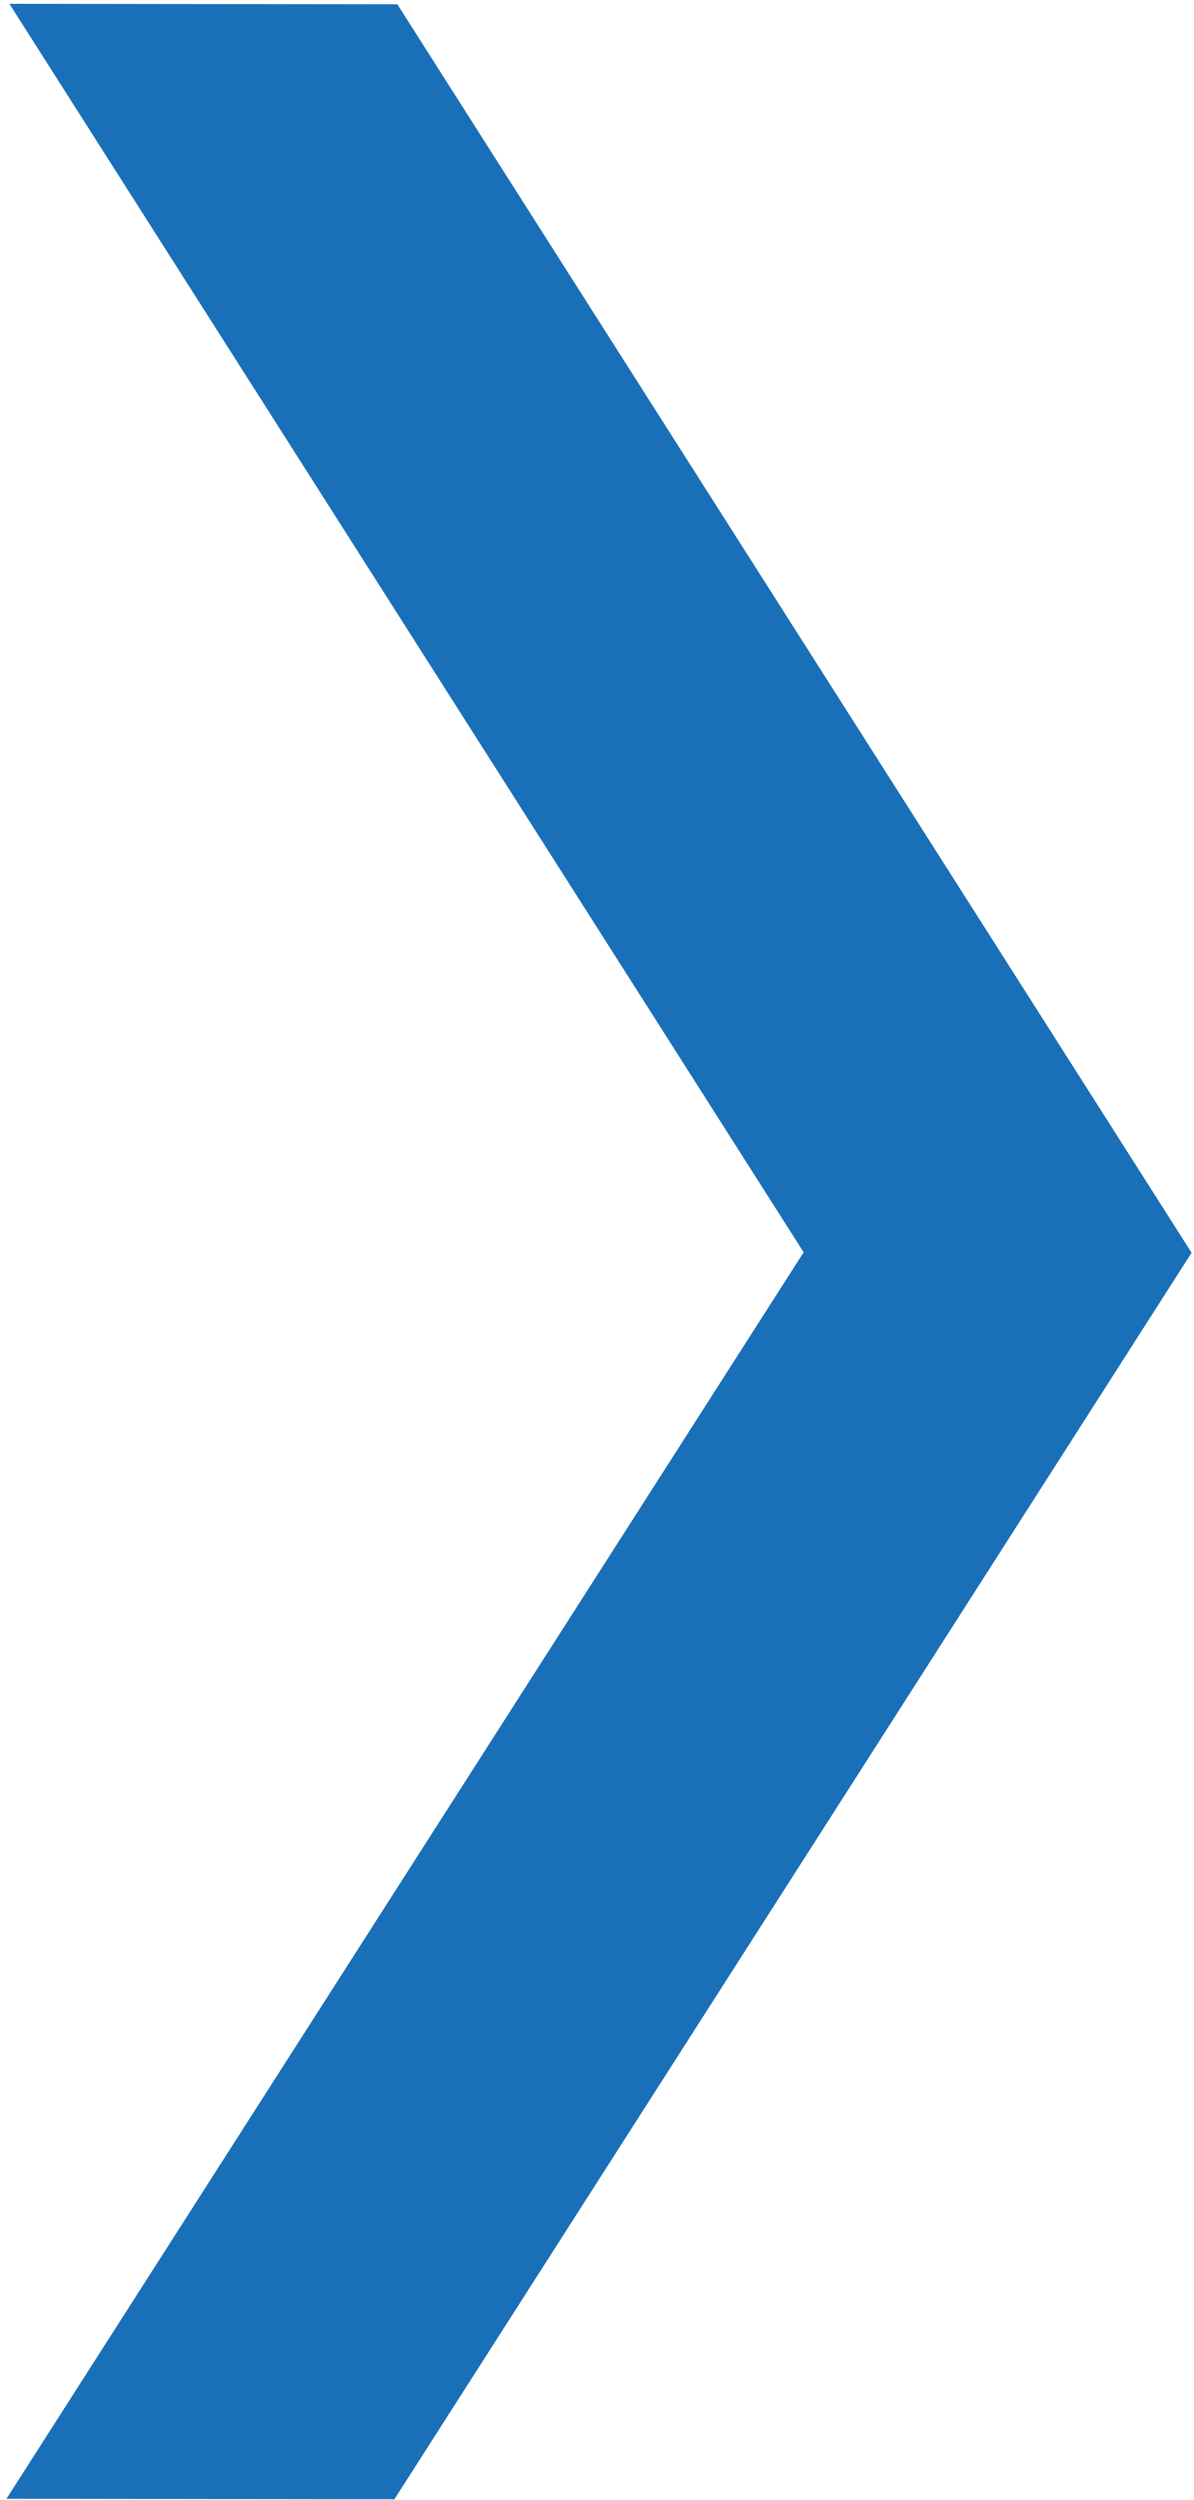
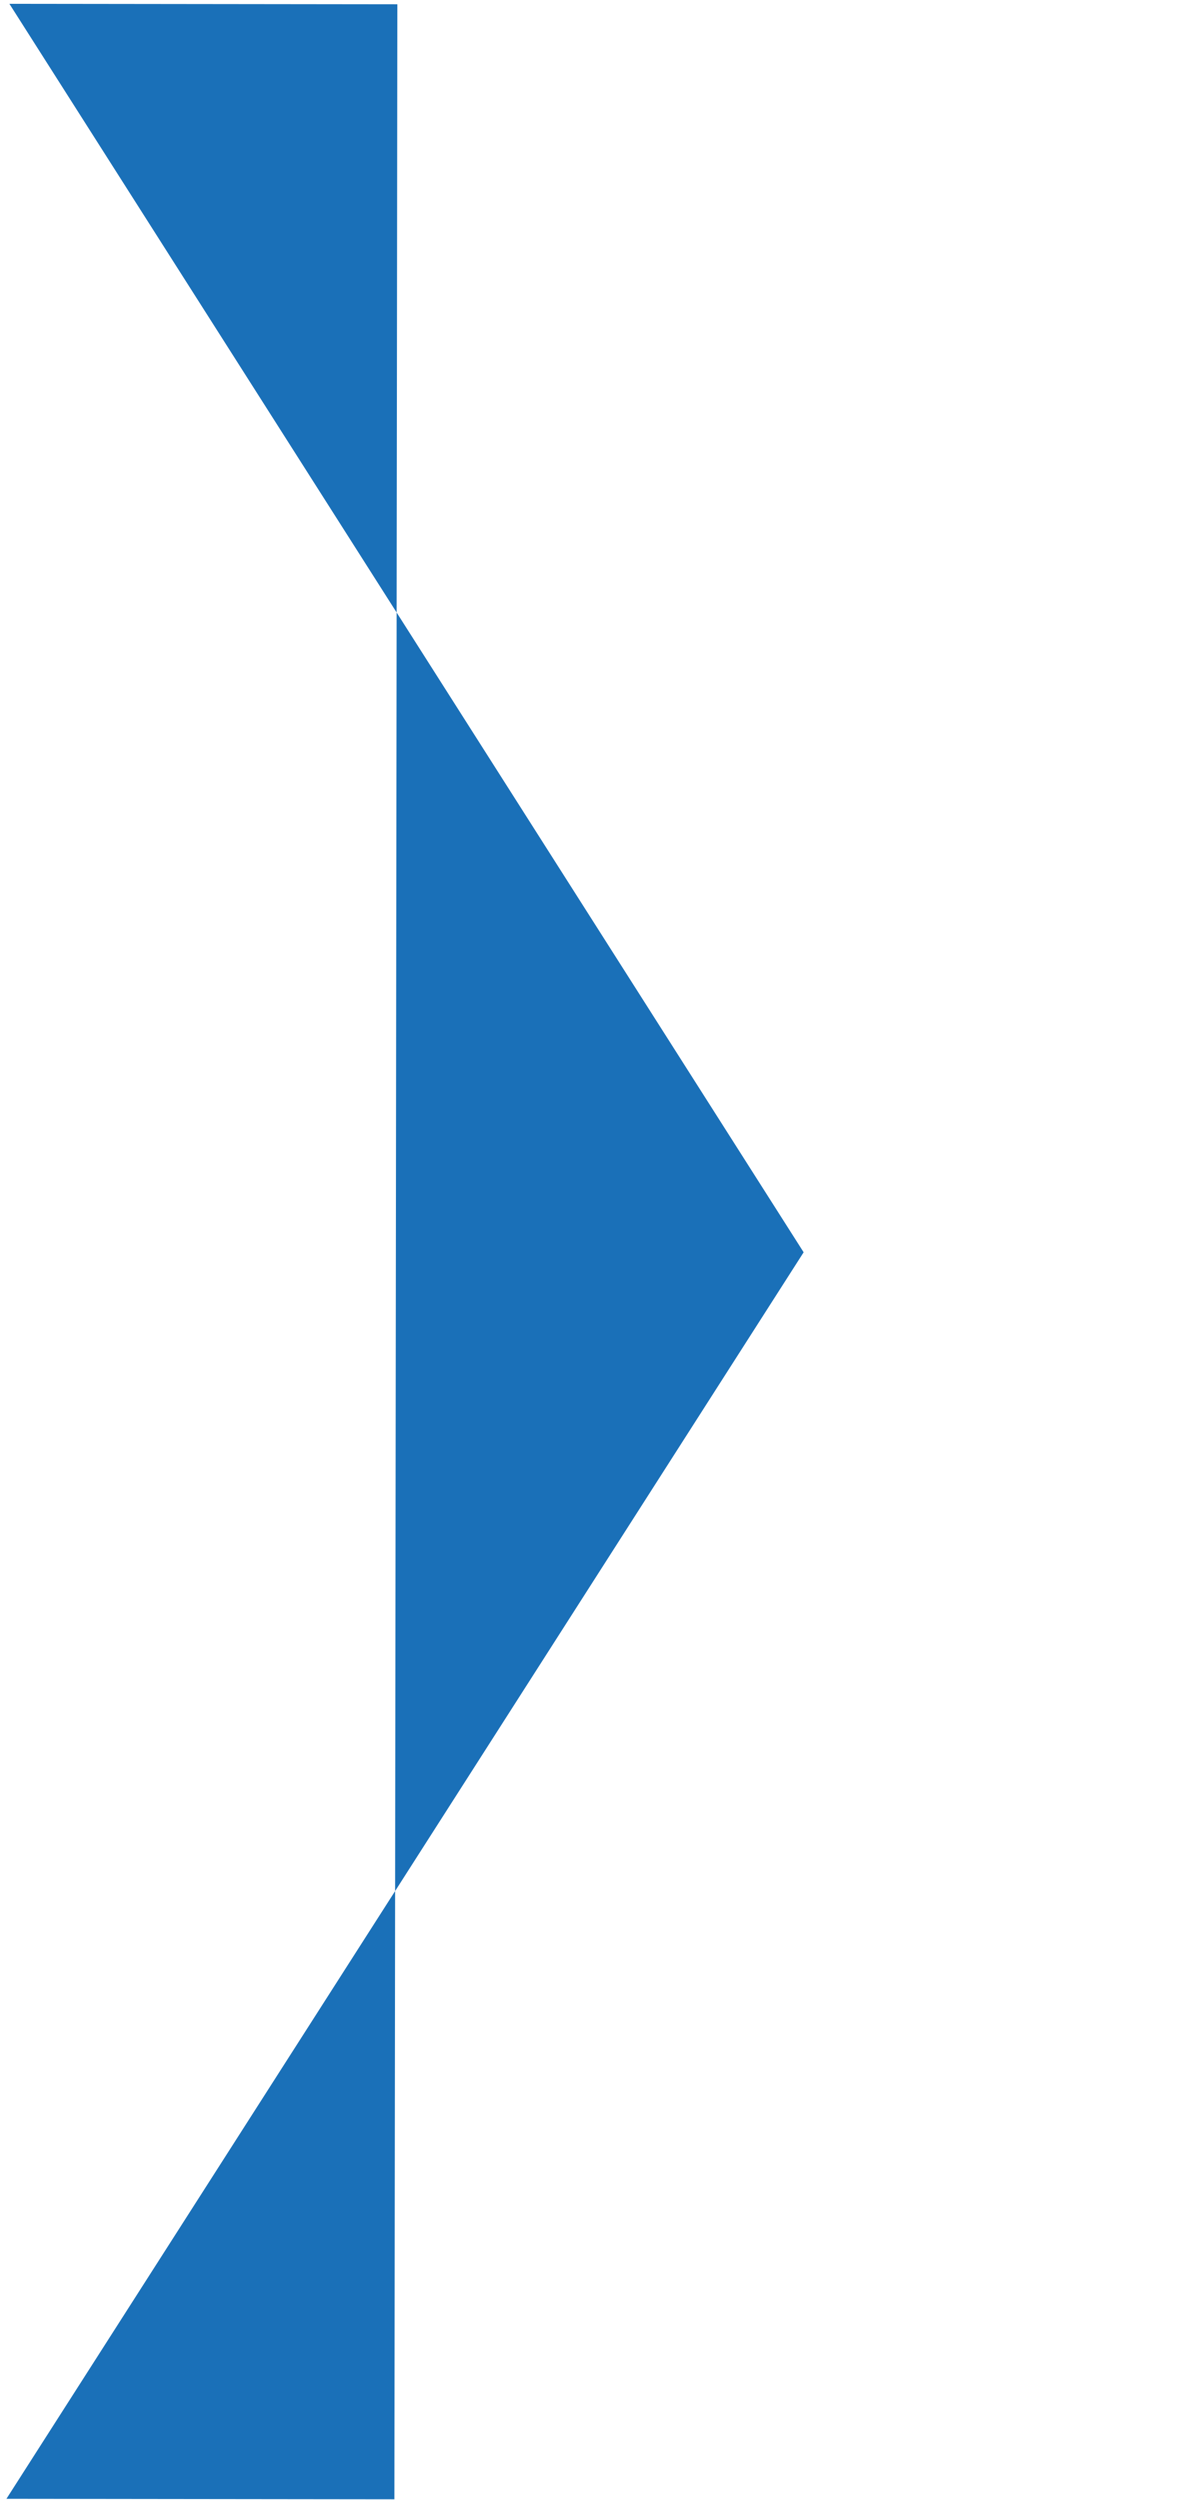
<svg xmlns="http://www.w3.org/2000/svg" xmlns:ns1="http://sodipodi.sourceforge.net/DTD/sodipodi-0.dtd" xmlns:ns2="http://www.inkscape.org/namespaces/inkscape" width="161" height="337" viewBox="0 0 161 337" fill="none" version="1.1" id="svg4" ns1:docname="bg-arrow-blue.svg" ns2:version="1.1.2 (0a00cf5339, 2022-02-04)">
  <defs id="defs8" />
  <ns1:namedview id="namedview6" pagecolor="#ffffff" bordercolor="#666666" borderopacity="1.0" ns2:pageshadow="2" ns2:pageopacity="0.0" ns2:pagecheckerboard="0" showgrid="false" ns2:zoom="0.82041173" ns2:cx="48.146557" ns2:cy="319.9613" ns2:window-width="1920" ns2:window-height="1016" ns2:window-x="0" ns2:window-y="0" ns2:window-maximized="1" ns2:current-layer="svg4" />
-   <path d="M53.18 336.909L0.867 336.845L108.364 168.811L1.268 0.516L53.58 0.58L160.676 168.875L53.18 336.909Z" fill="#E6E6E6" id="path2" style="fill:#1a70b8;fill-opacity:1" />
+   <path d="M53.18 336.909L0.867 336.845L108.364 168.811L1.268 0.516L53.58 0.58L53.18 336.909Z" fill="#E6E6E6" id="path2" style="fill:#1a70b8;fill-opacity:1" />
</svg>